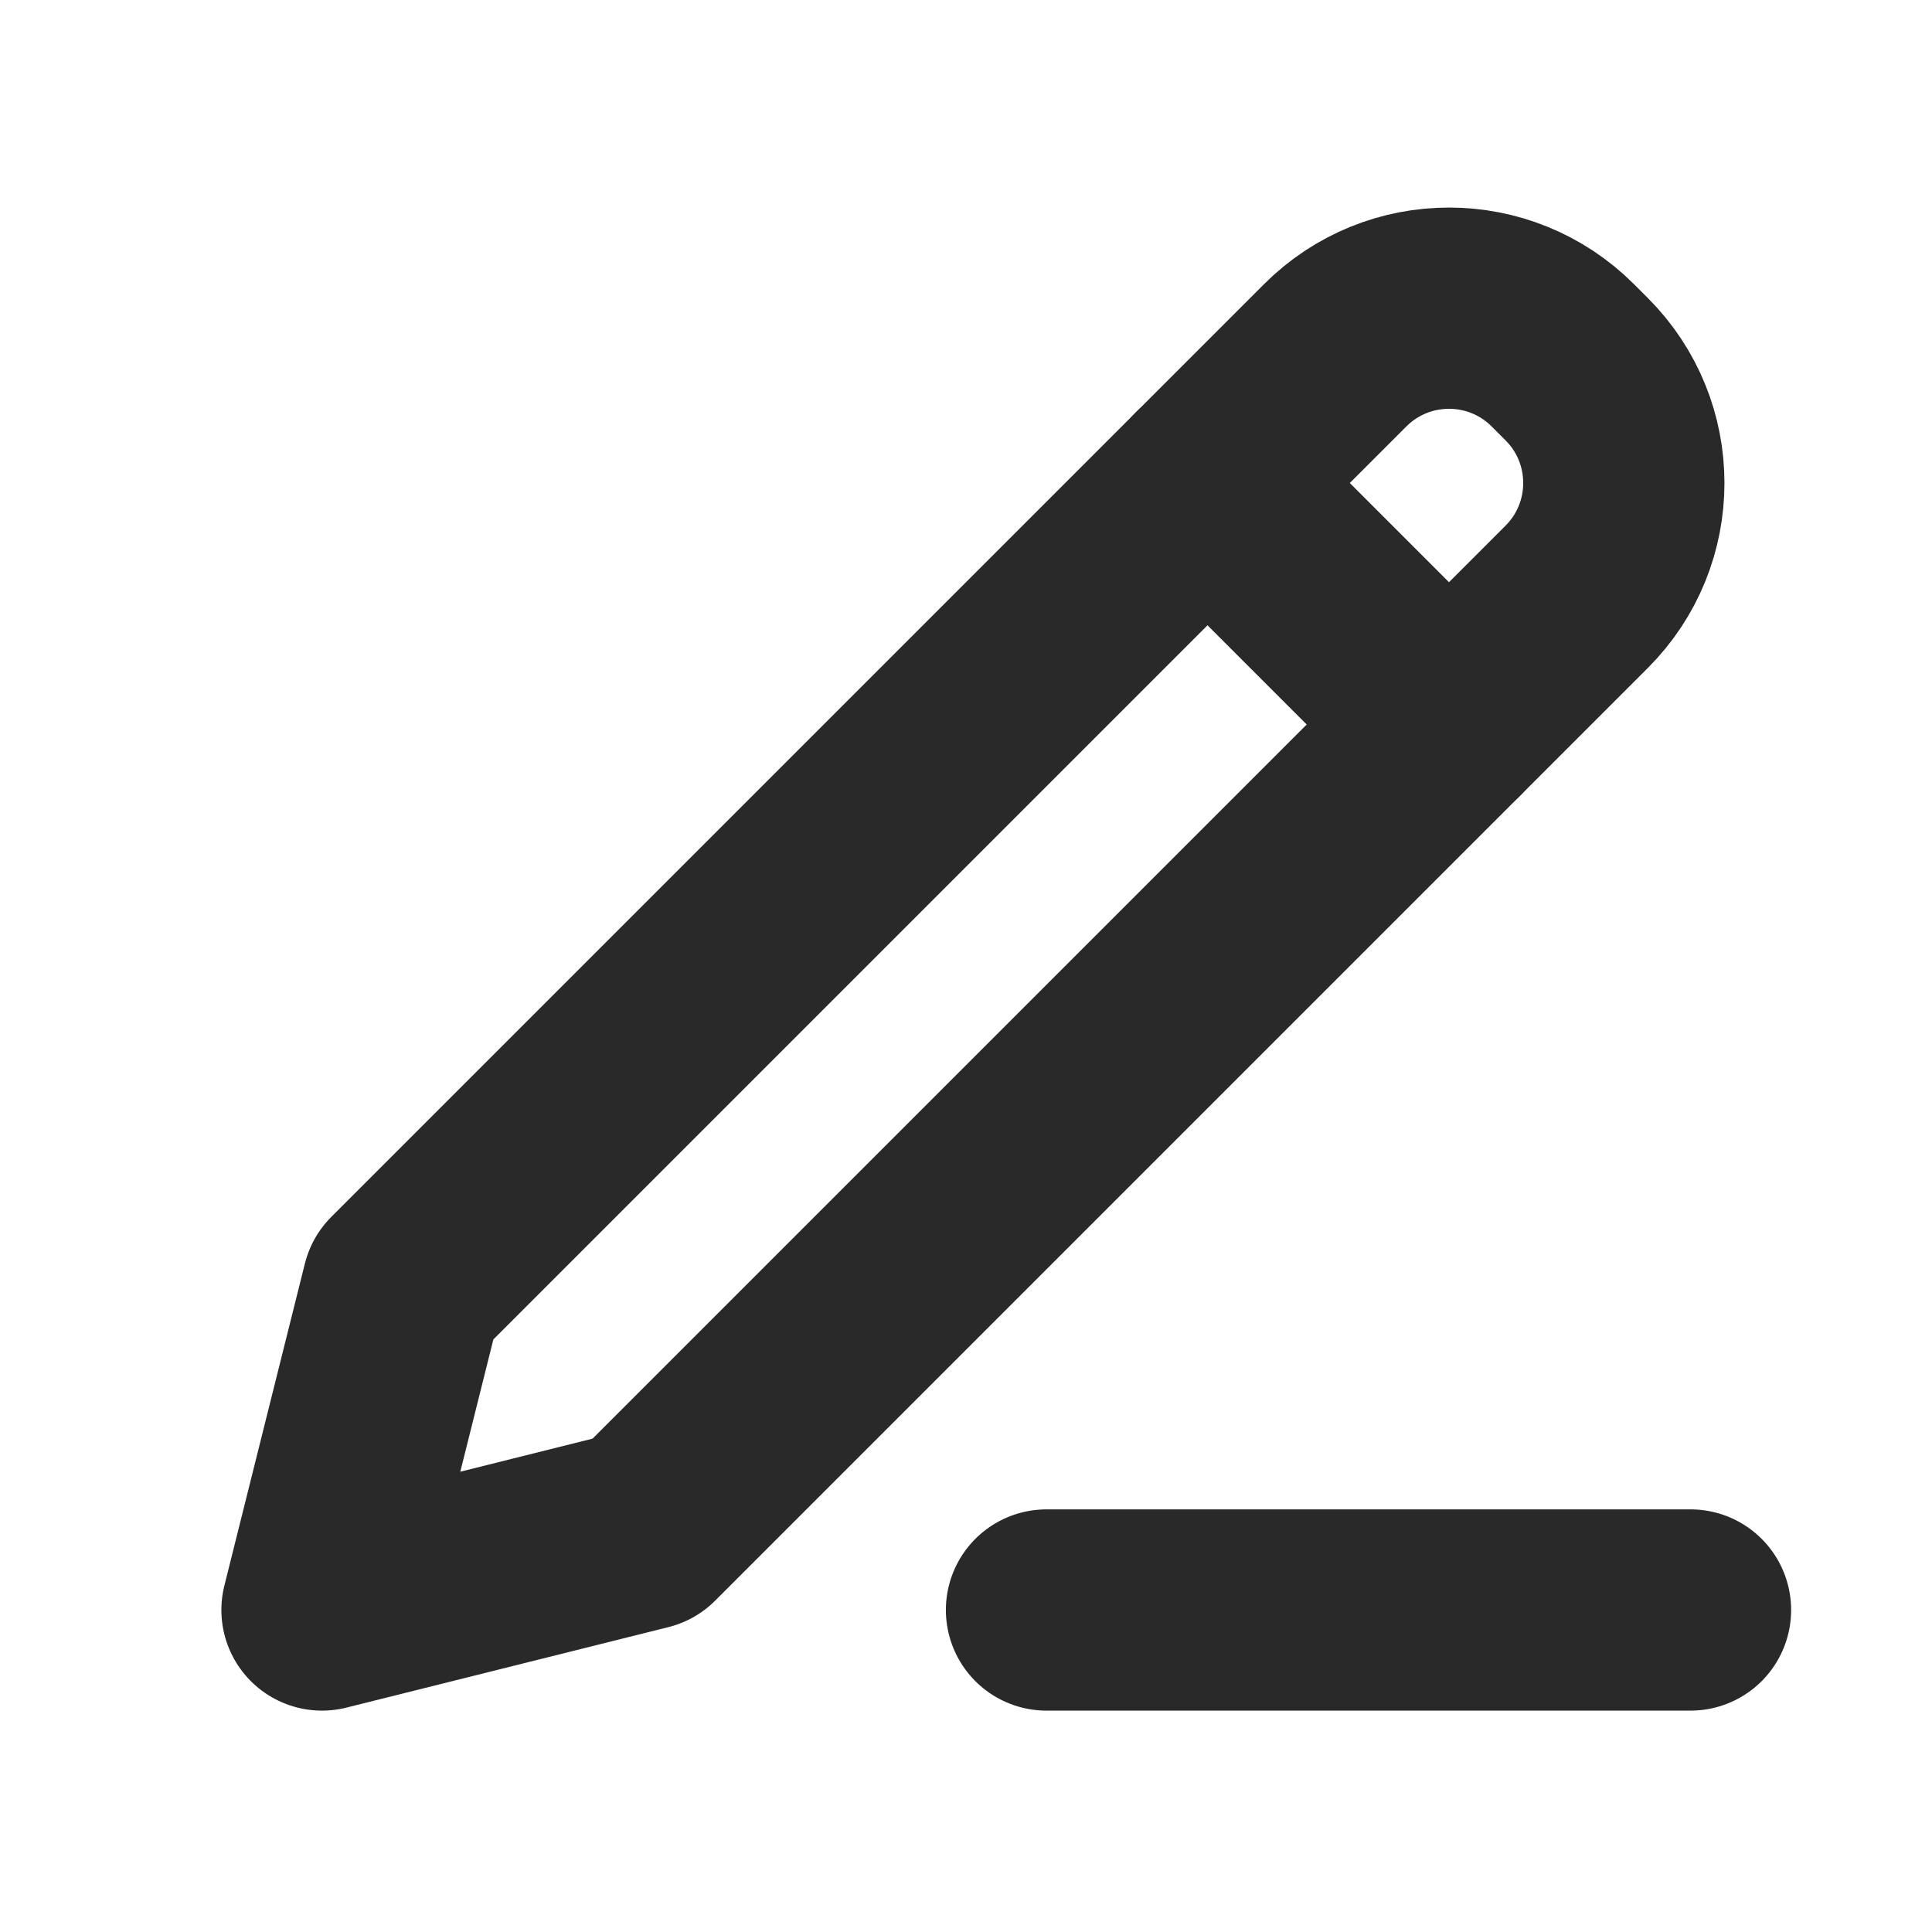
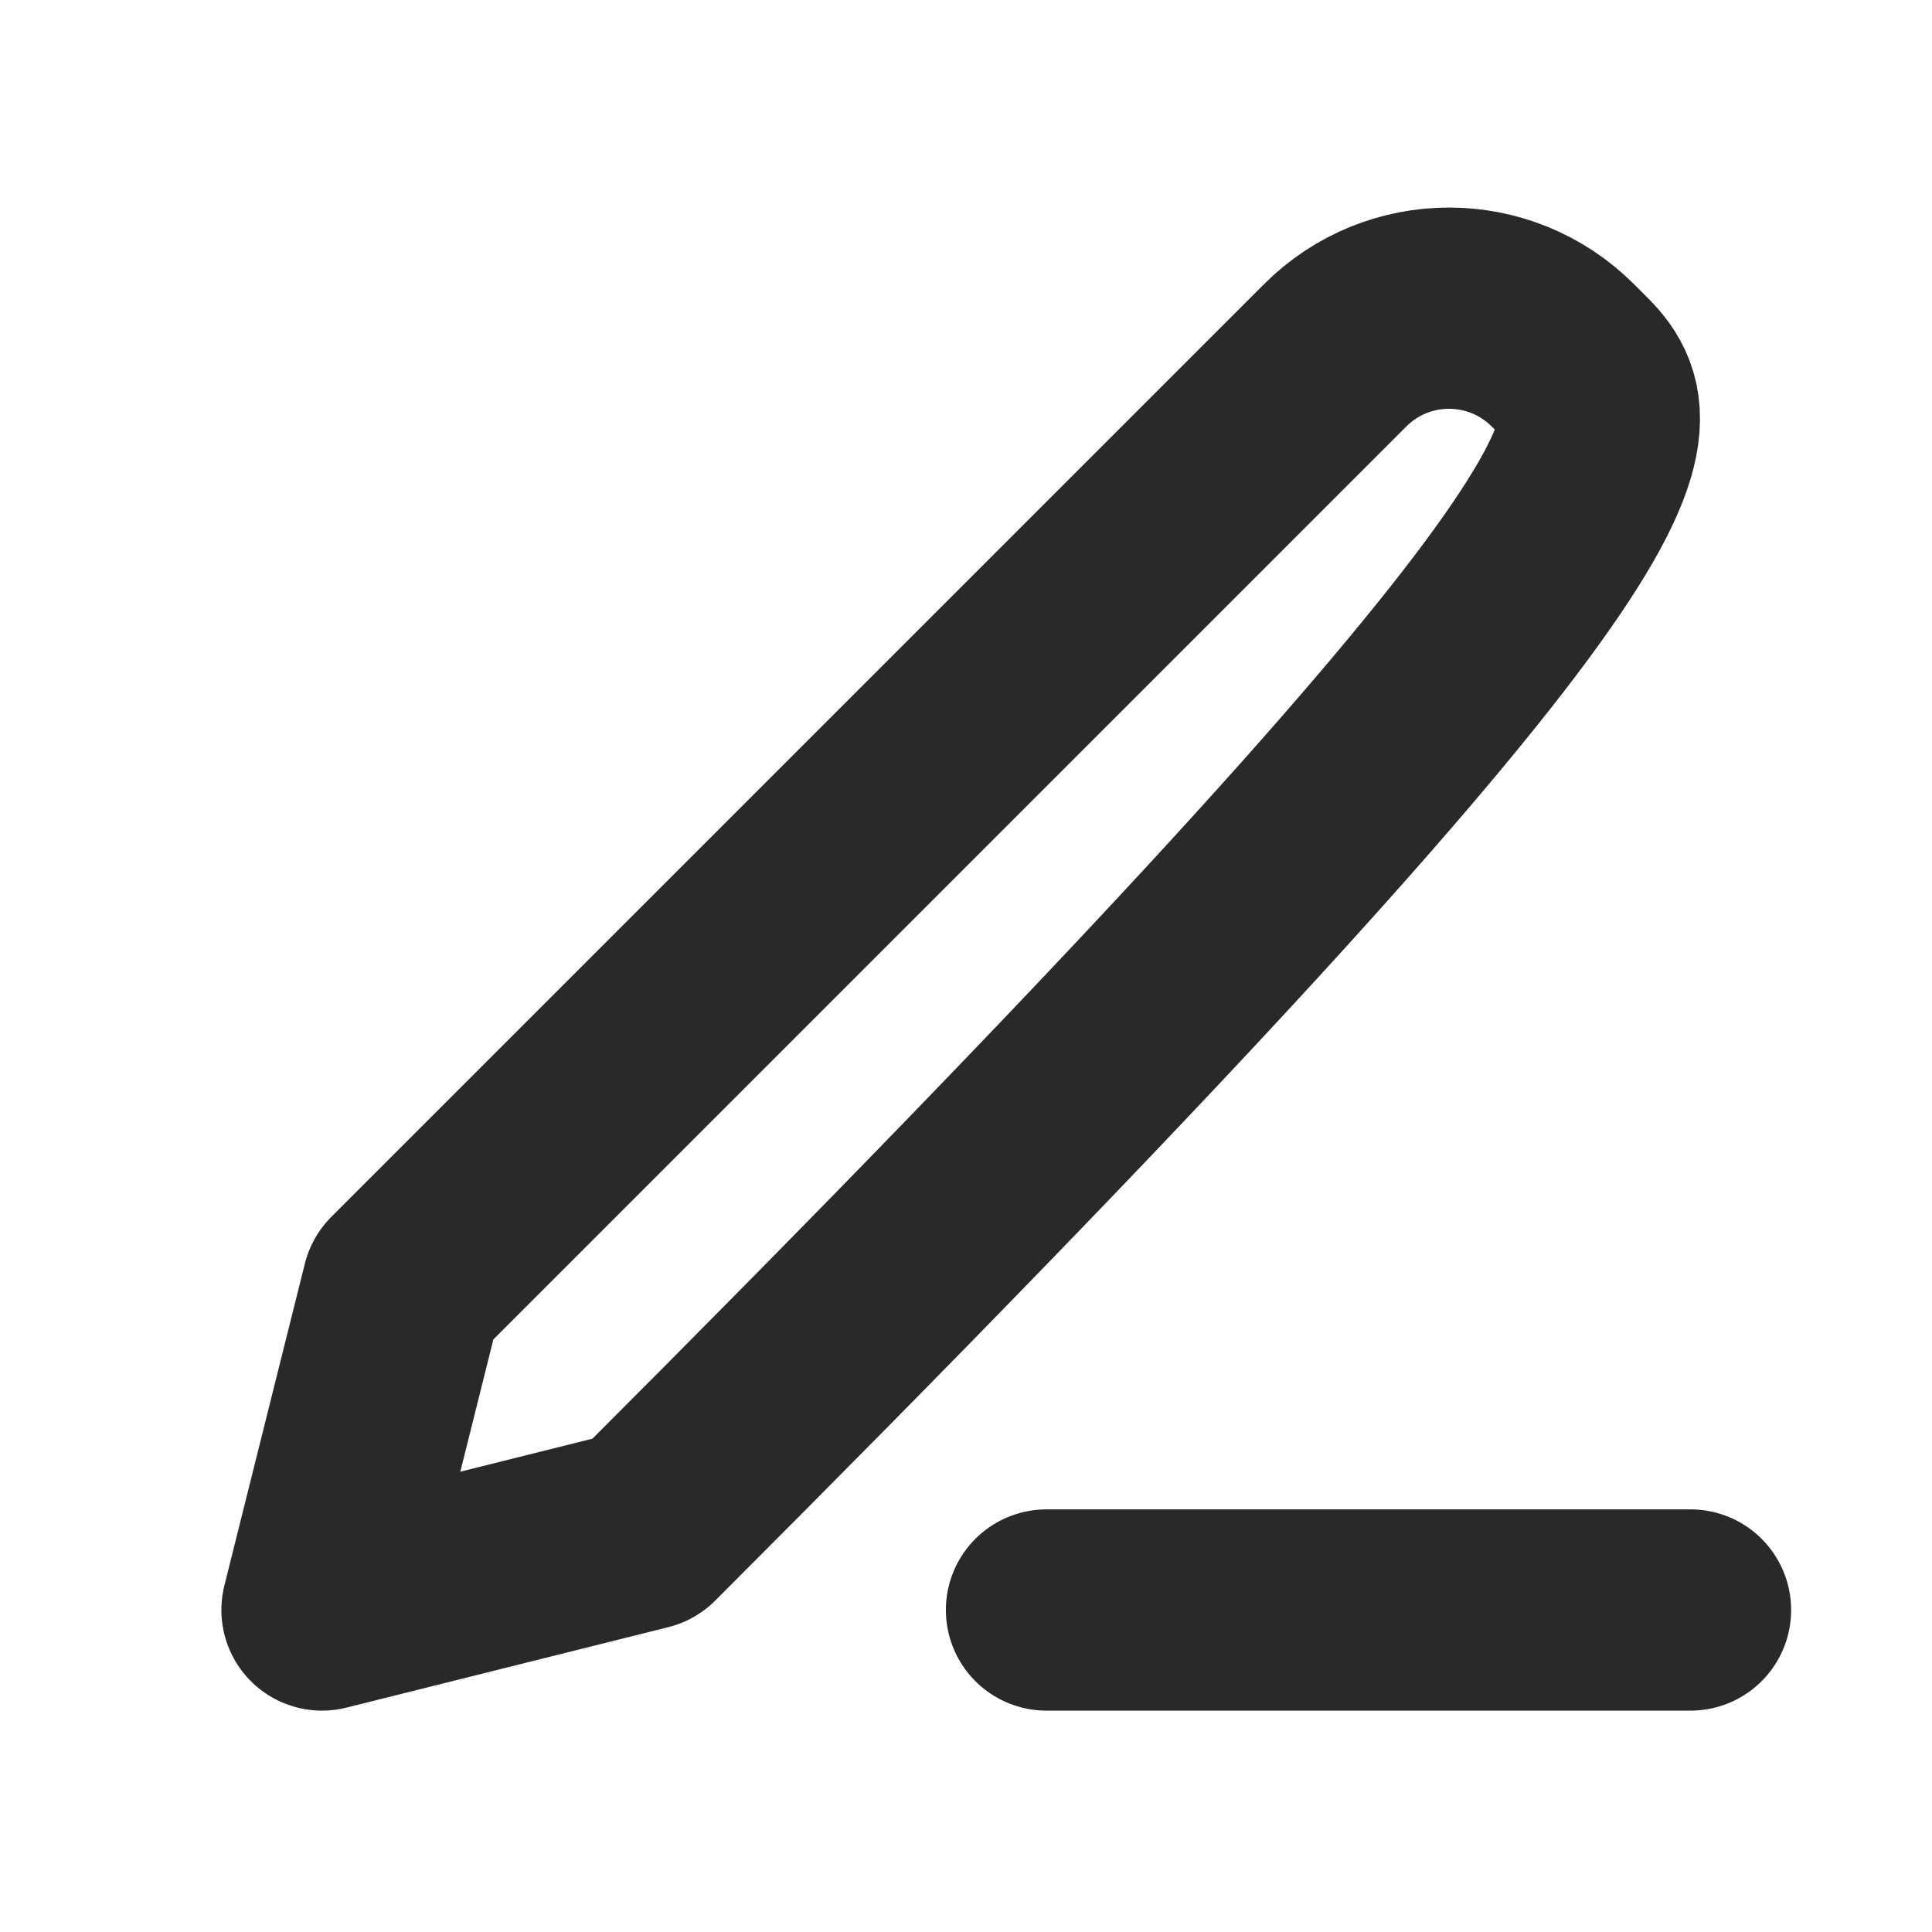
<svg xmlns="http://www.w3.org/2000/svg" width="800px" height="800px" viewBox="0 0 24 24" fill="none">
  <g clip-path="url(#clip0_429_11139)">
-     <path d="M5 16L4 20L8 19L19.586 7.414C20.367 6.633 20.367 5.367 19.586 4.586L19.414 4.414C18.633 3.633 17.367 3.633 16.586 4.414L5 16Z" stroke="#292929" stroke-width="2.5" stroke-linecap="round" stroke-linejoin="round" />
-     <path d="M15 6L18 9" stroke="#292929" stroke-width="2.5" stroke-linecap="round" stroke-linejoin="round" />
+     <path d="M5 16L4 20L8 19C20.367 6.633 20.367 5.367 19.586 4.586L19.414 4.414C18.633 3.633 17.367 3.633 16.586 4.414L5 16Z" stroke="#292929" stroke-width="2.5" stroke-linecap="round" stroke-linejoin="round" />
    <path d="M13 20H21" stroke="#292929" stroke-width="2.5" stroke-linecap="round" stroke-linejoin="round" />
  </g>
  <defs>
    <clipPath id="clip0_429_11139">
      <rect width="24" height="24" fill="white" />
    </clipPath>
  </defs>
</svg>